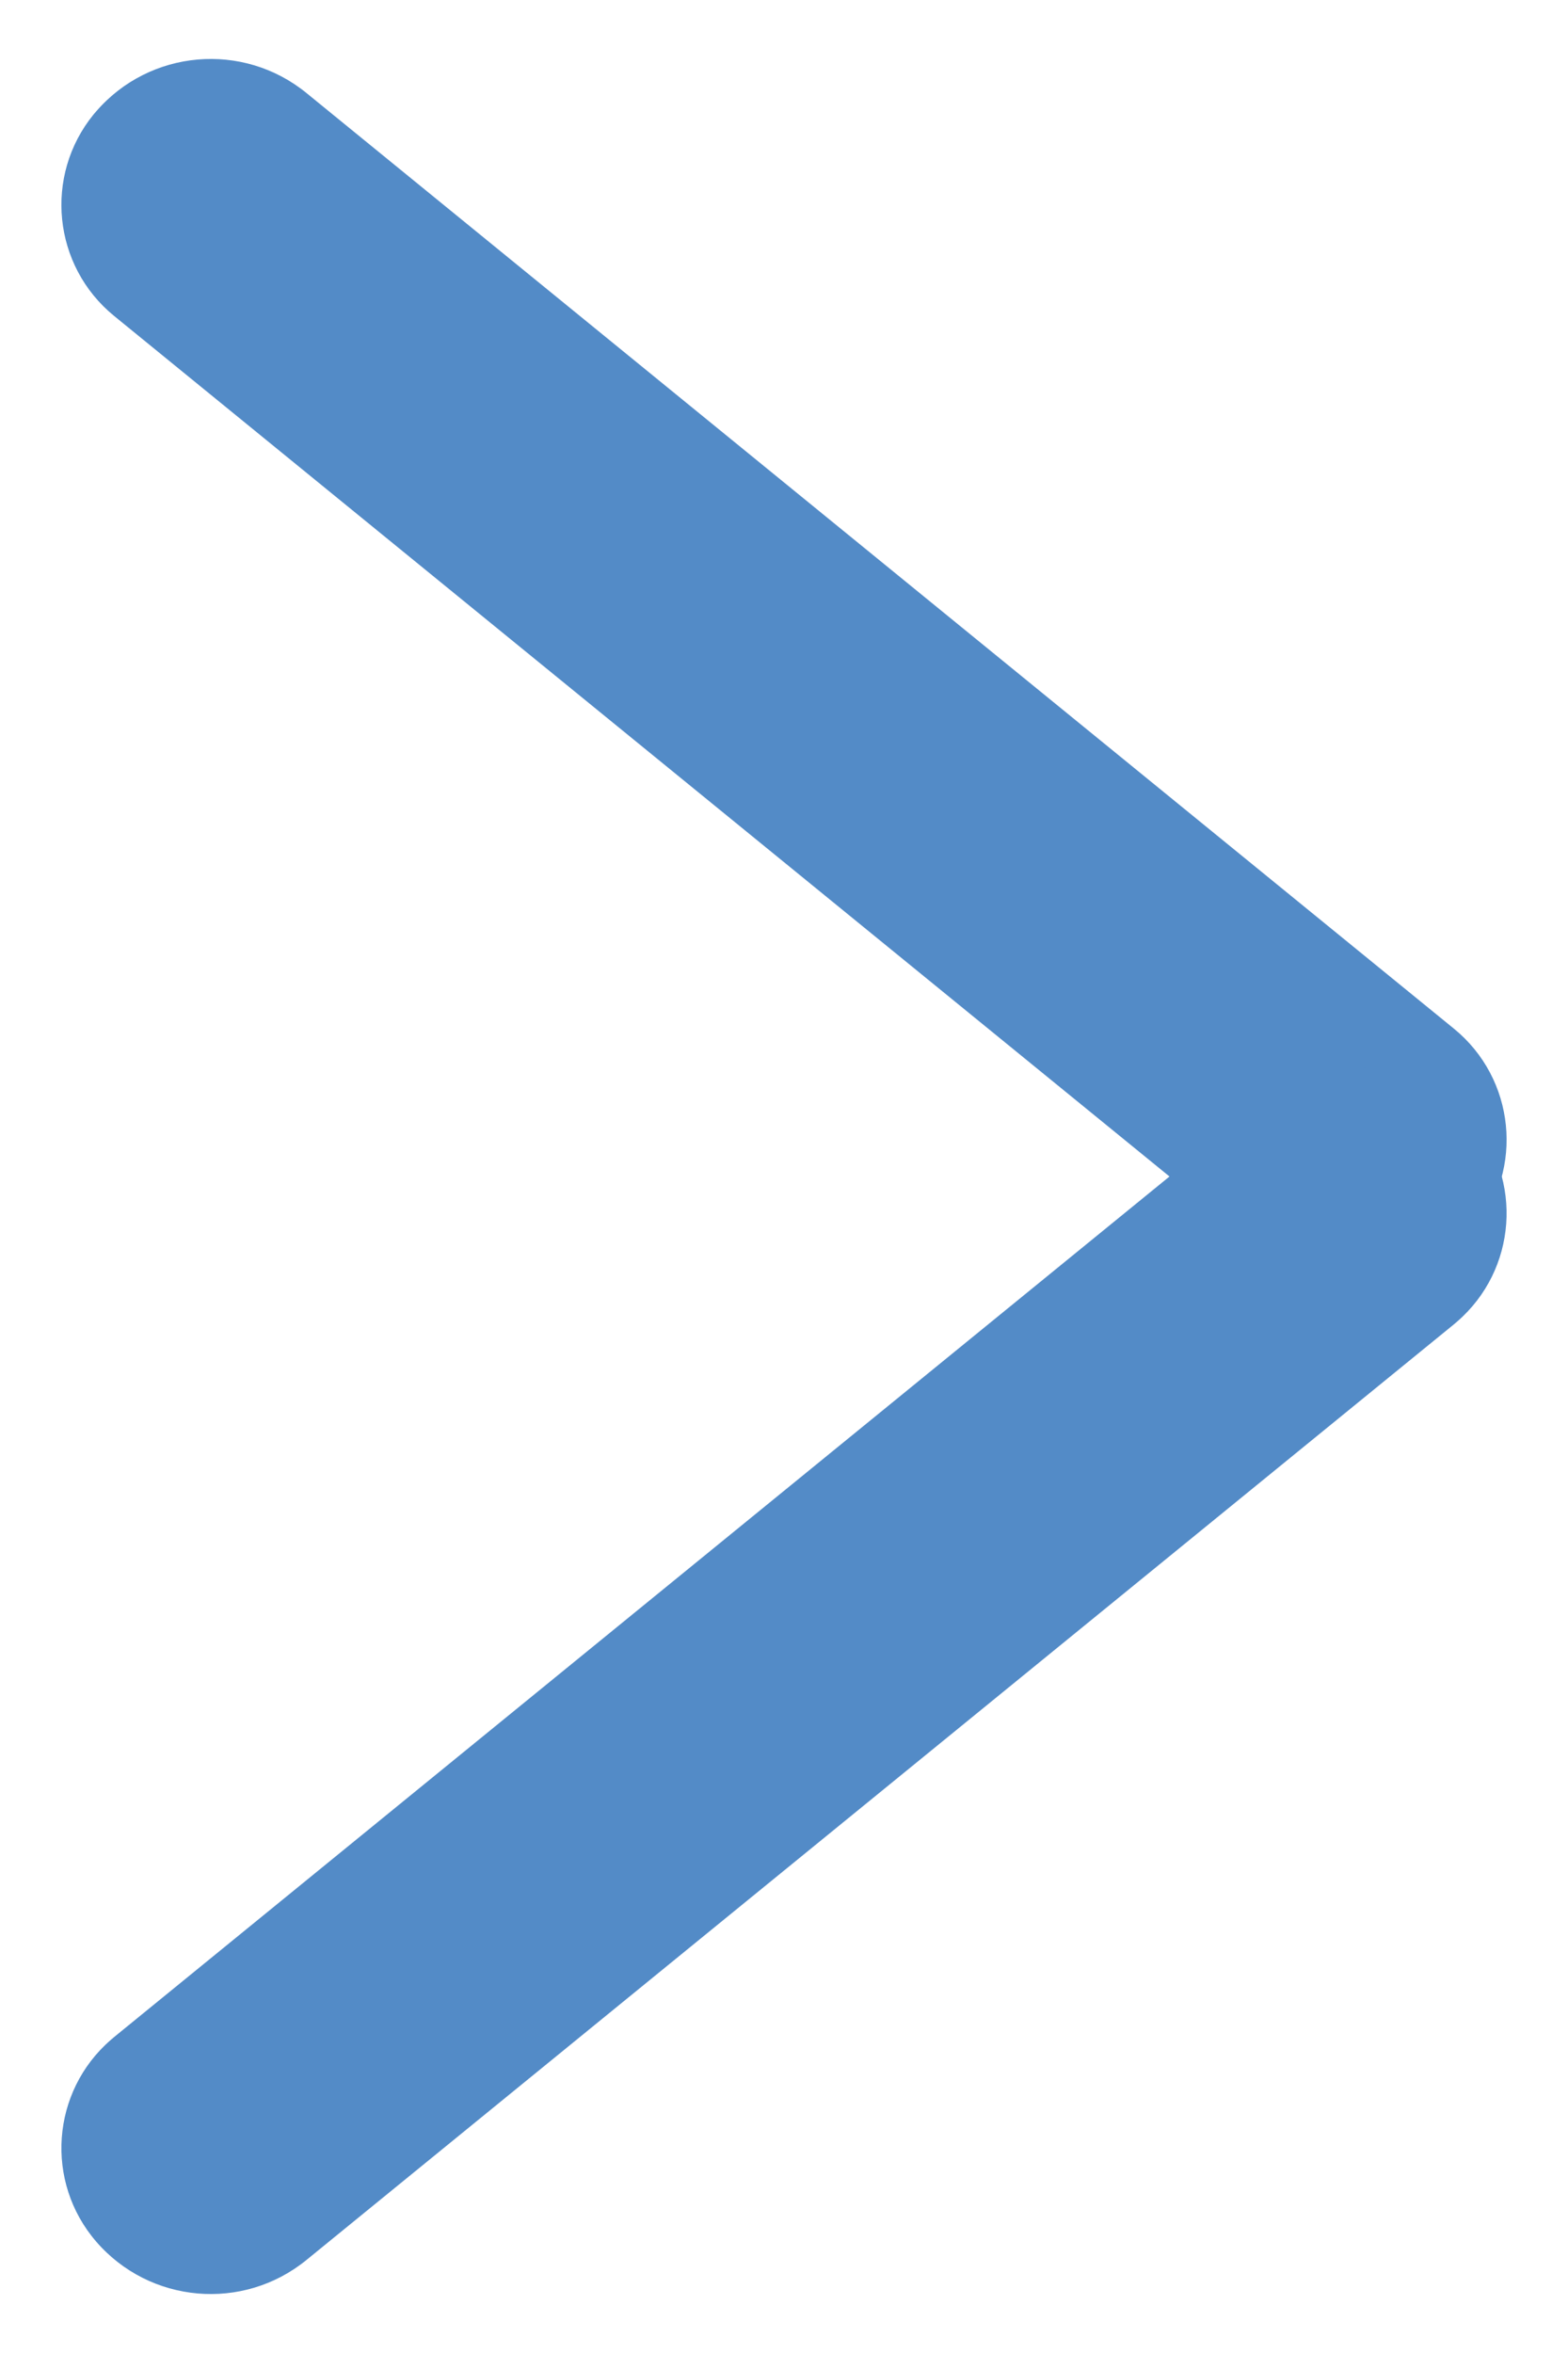
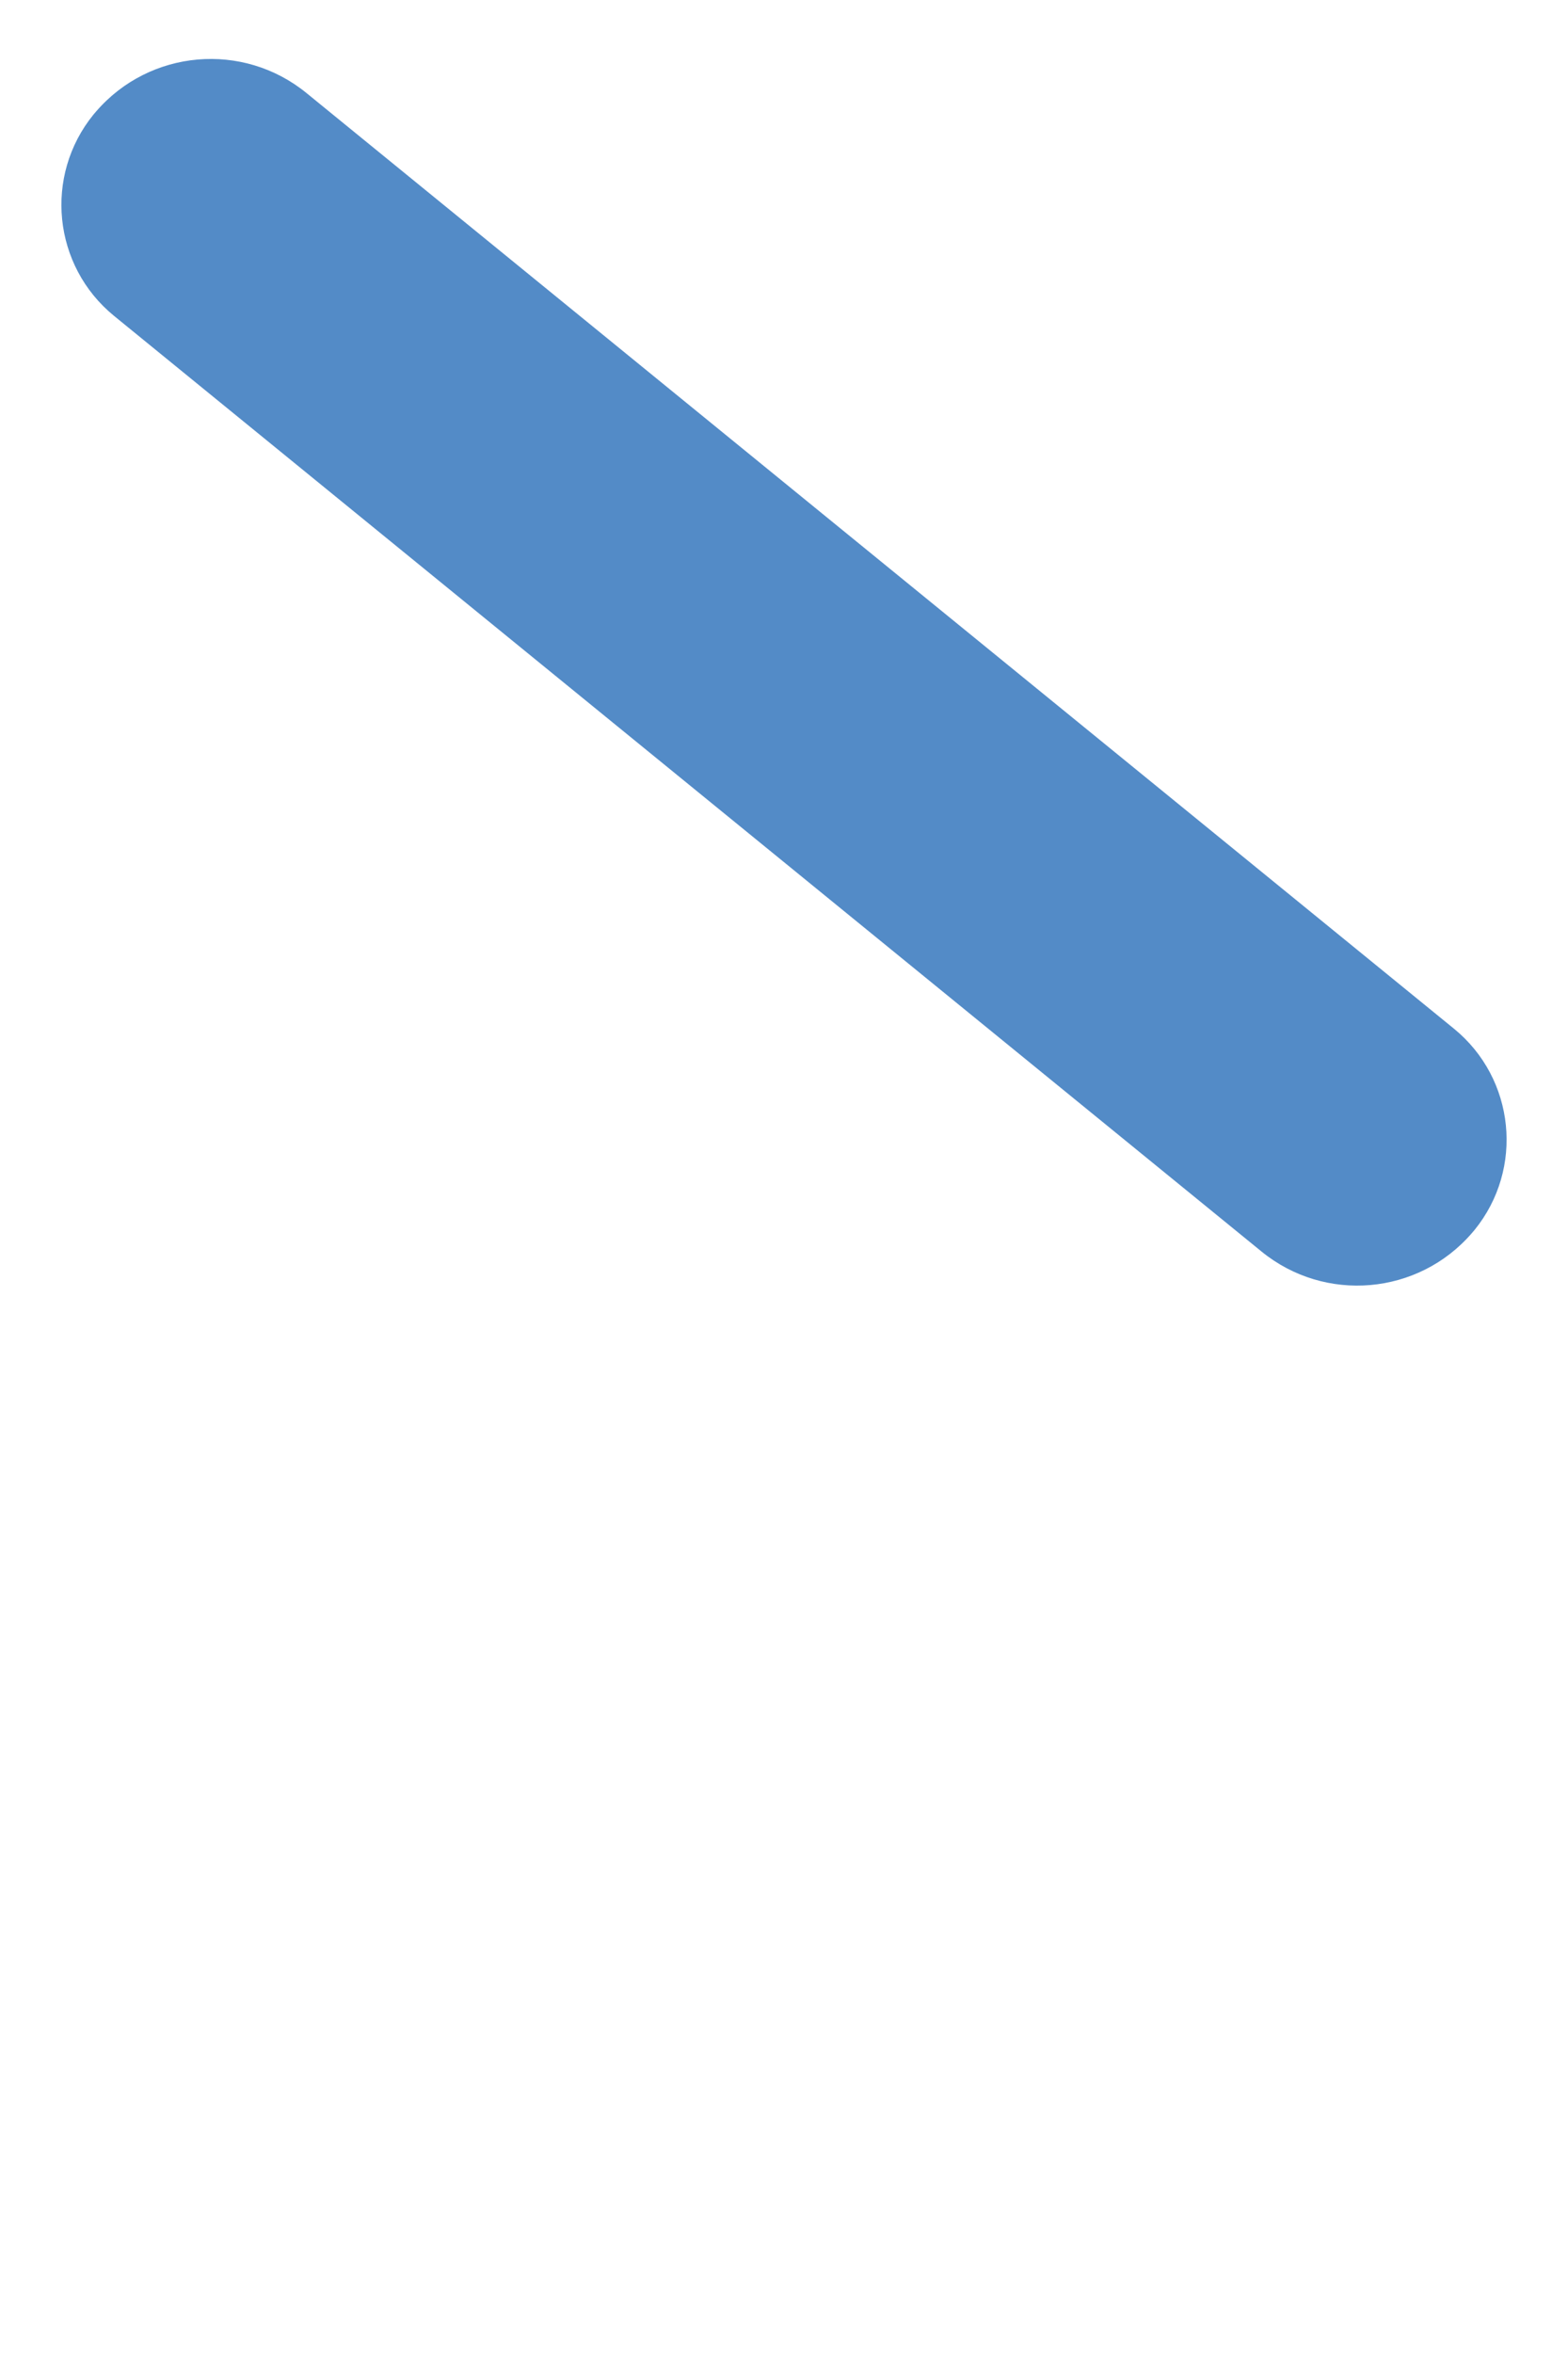
<svg xmlns="http://www.w3.org/2000/svg" width="14px" height="21px" viewBox="0 0 14 21" version="1.1">
  <title>ULC-PC-快捷连接-3</title>
  <g id="页面-1" stroke="none" stroke-width="1" fill="none" fill-rule="evenodd">
    <g id="手动配对" transform="translate(-1214, -714)" fill="#538BC7" fill-rule="nonzero">
      <g id="ULC-PC-快捷连接-3" transform="translate(1214, 714)">
        <path d="M2.736,0.83 L12.982,9.181 C13.528,9.627 13.61,10.431 13.165,10.978 C13.157,10.987 13.149,10.997 13.141,11.006 C12.663,11.559 11.831,11.632 11.264,11.17 L1.018,2.819 C0.472,2.373 0.39,1.569 0.835,1.022 C0.843,1.013 0.851,1.003 0.859,0.994 C1.337,0.441 2.169,0.368 2.736,0.83 Z" id="矩形" />
-         <path d="M1.018,18.181 L11.264,9.83 C11.831,9.368 12.663,9.441 13.141,9.994 C13.602,10.528 13.543,11.334 13.01,11.795 C13,11.803 12.991,11.811 12.982,11.819 L2.736,20.17 C2.169,20.632 1.337,20.559 0.859,20.006 C0.398,19.472 0.457,18.666 0.99,18.205 C1,18.197 1.009,18.189 1.018,18.181 Z" id="矩形备份-2" />
      </g>
    </g>
  </g>
</svg>